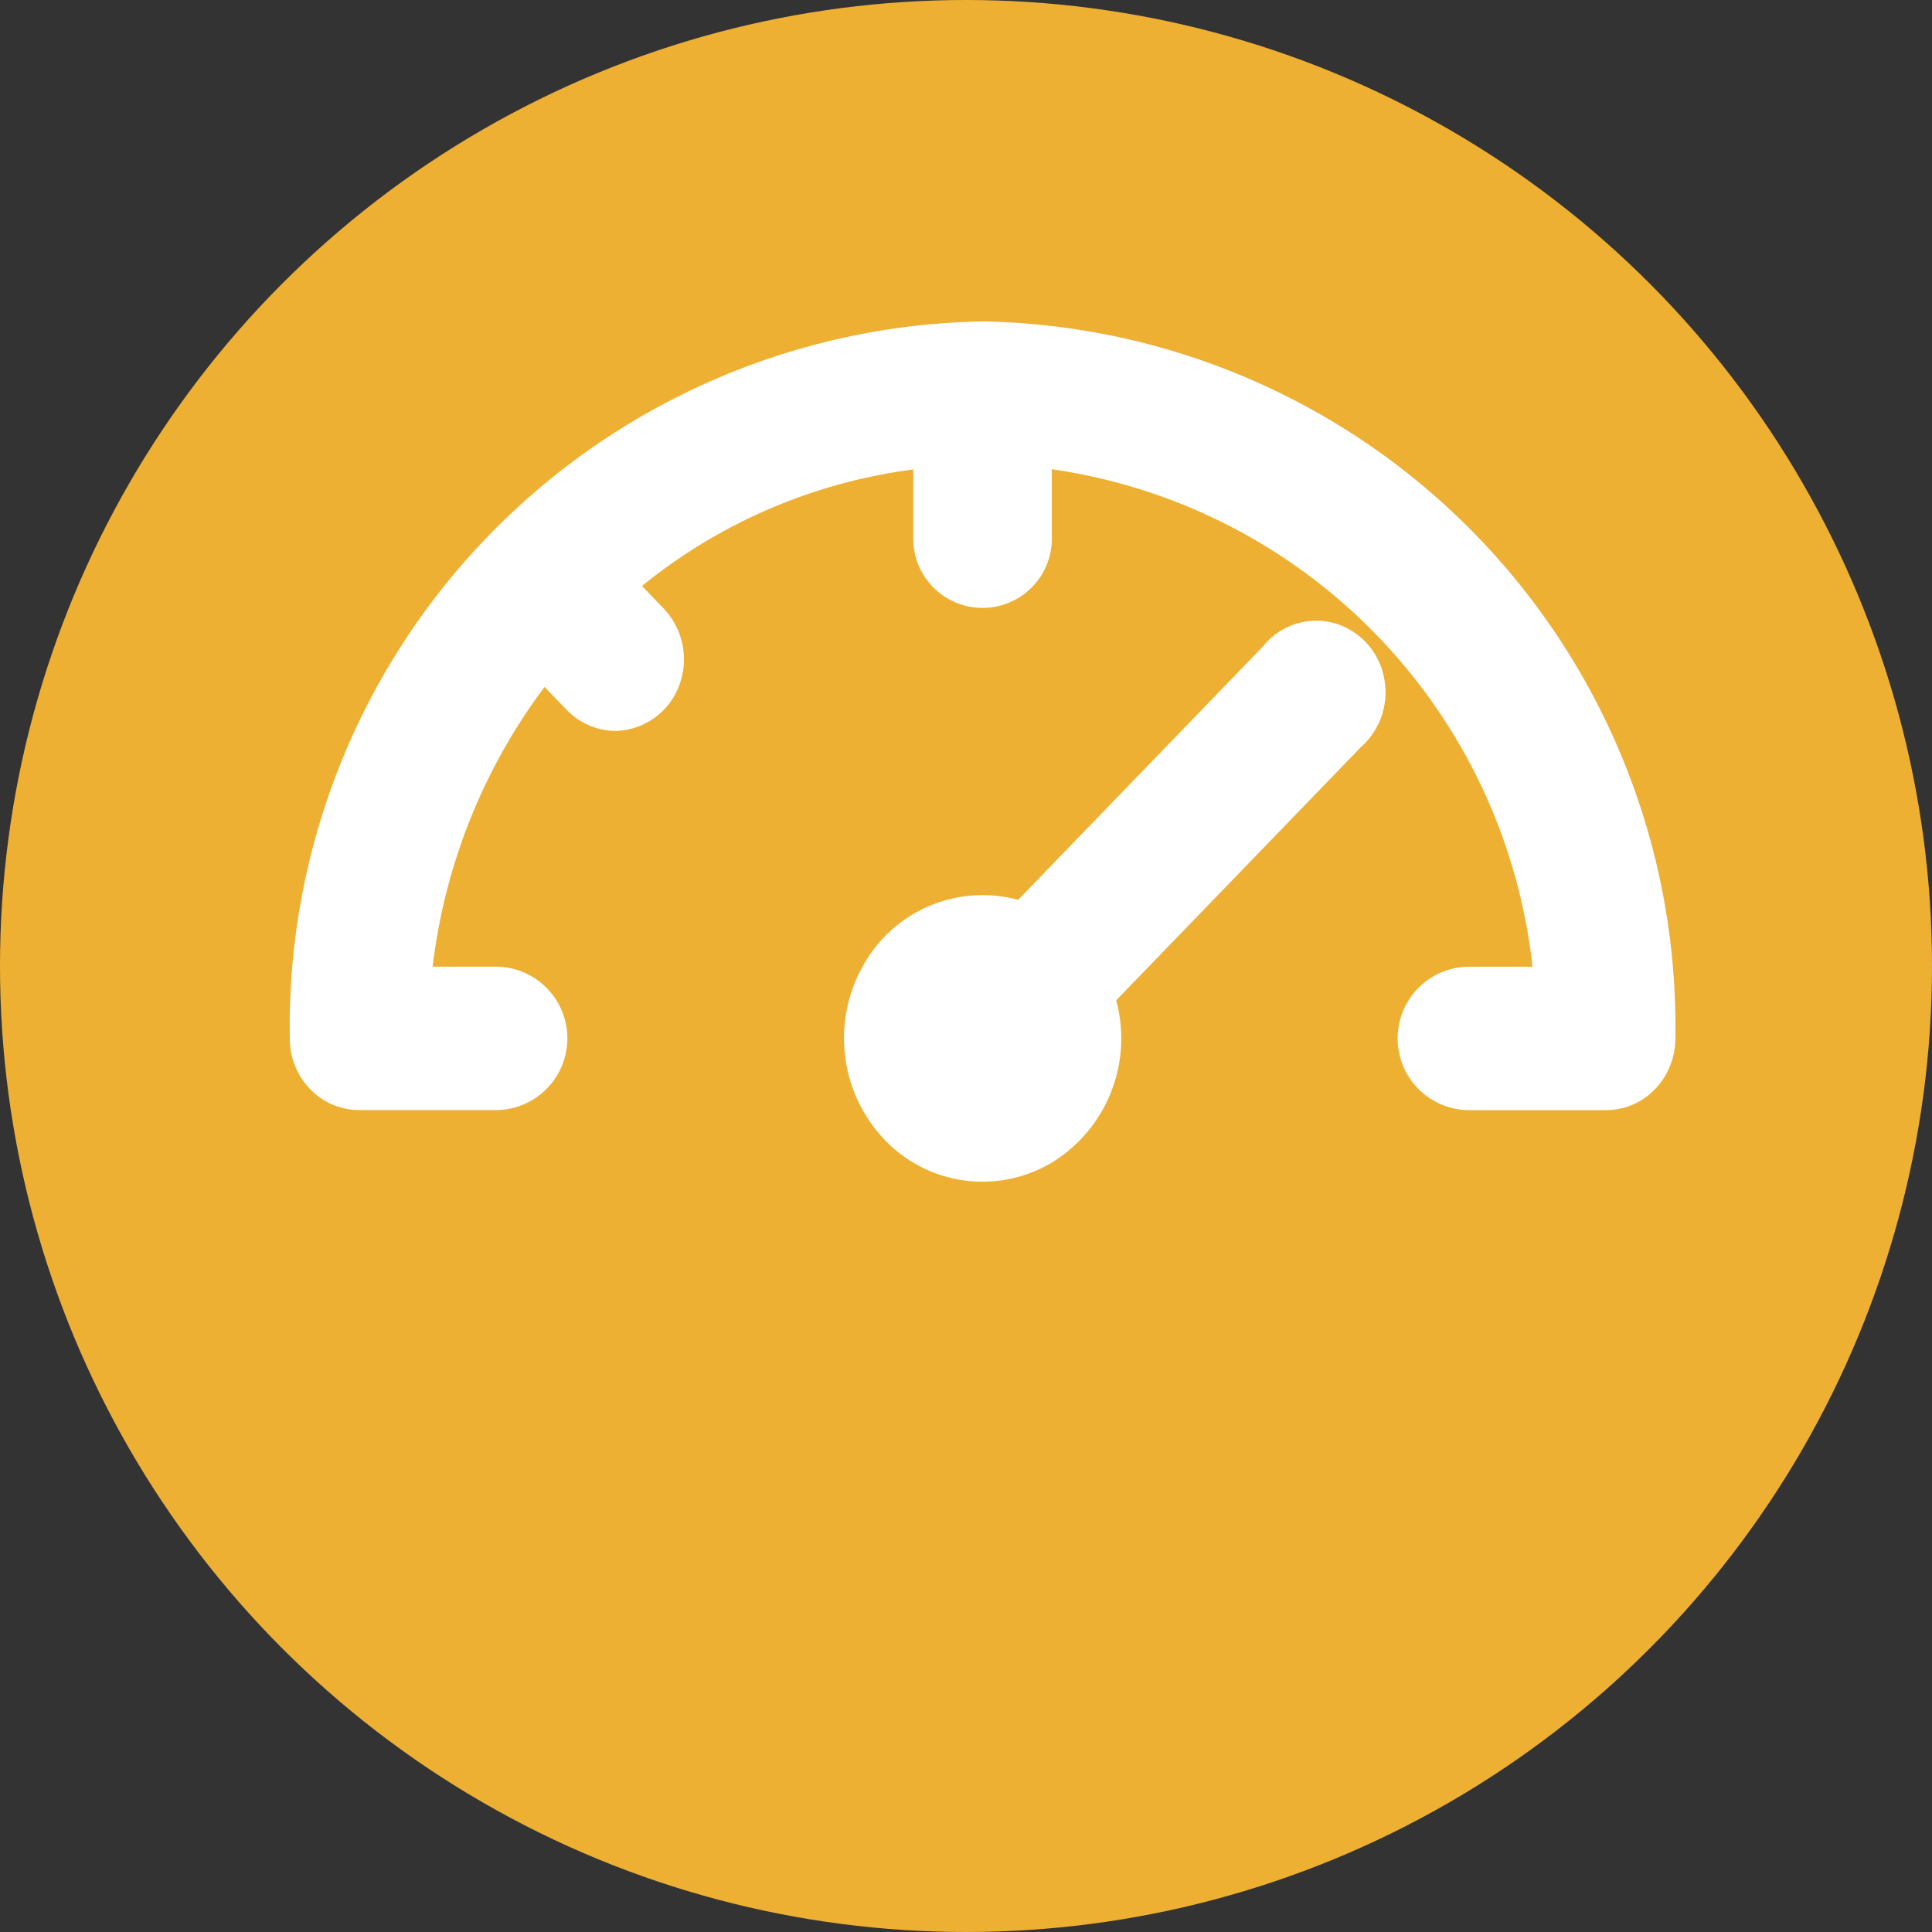
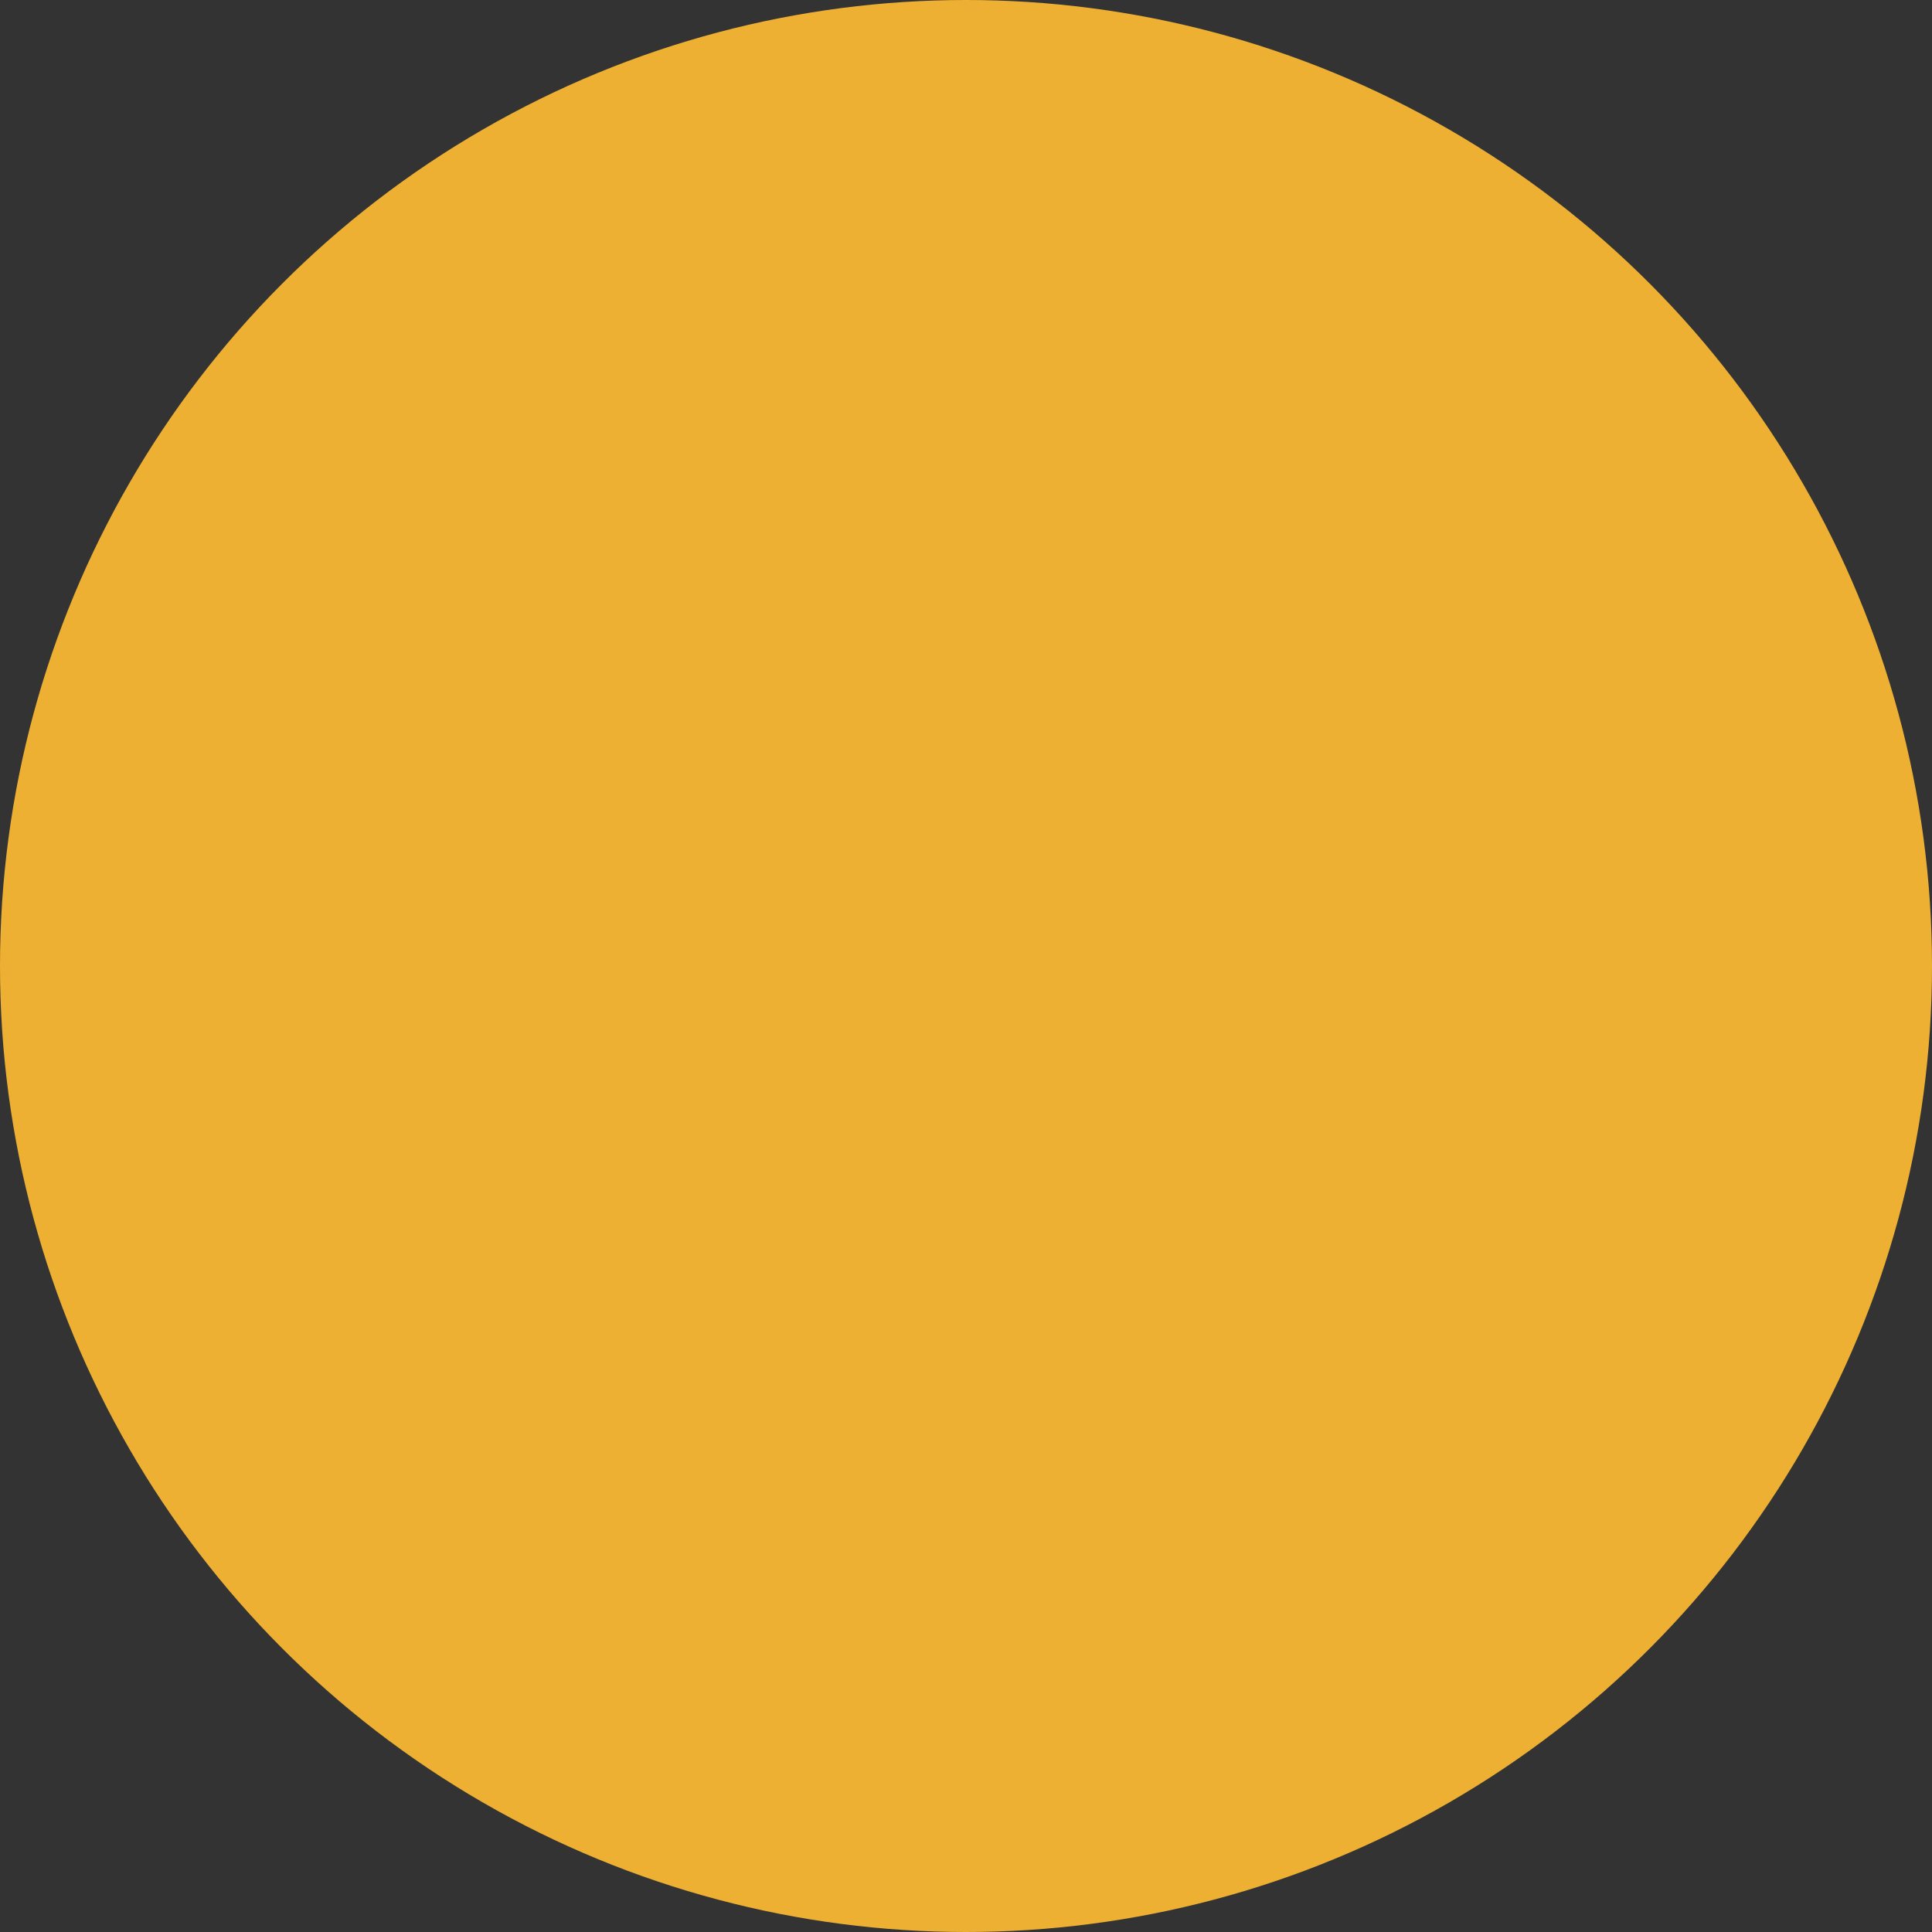
<svg xmlns="http://www.w3.org/2000/svg" width="40" height="40" viewBox="0 0 40 40">
  <rect x="0" y="0" width="40" height="40" fill="#333333" stroke="none" />
  <g id="791" data-name="791" transform="translate(-260 -1065)">
    <circle id="13" data-name="13" cx="20" cy="20" r="20" transform="translate(260 1065)" fill="#eeb033" />
    <g id="66" data-name="66" transform="translate(-573 392)">
-       <path id="14" data-name="14" d="M27.08,197.375l5.074-5.251a1.406,1.406,0,0,1,1.429-.488,1.454,1.454,0,0,1,1.063,1.1,1.512,1.512,0,0,1-.471,1.478l-5.066,5.242a3.014,3.014,0,0,1-1.317,3.35,2.8,2.8,0,0,1-3.469-.455,3.046,3.046,0,0,1-.469-3.584A2.827,2.827,0,0,1,27.08,197.375Zm-7.786-6.5a11.184,11.184,0,0,1,5.614-2.41v1.393a1.435,1.435,0,1,0,2.869,0V188.46a11.687,11.687,0,0,1,9.951,10.3H36.383a1.485,1.485,0,0,0,0,2.969h2.869a1.4,1.4,0,0,0,1.014-.435,1.513,1.513,0,0,0,.42-1.05A14.6,14.6,0,0,0,26.343,185.4,14.6,14.6,0,0,0,12,200.243a1.5,1.5,0,0,0,.42,1.05,1.412,1.412,0,0,0,1.014.435H16.3a1.485,1.485,0,0,0,0-2.969H14.957a12.034,12.034,0,0,1,2.317-5.792l.463.479a1.42,1.42,0,0,0,1.017.432,1.445,1.445,0,0,0,1.3-.92,1.532,1.532,0,0,0-.3-1.6l-.466-.485Z" transform="translate(827 494.255)" fill="#fff" />
-     </g>
+       </g>
  </g>
</svg>